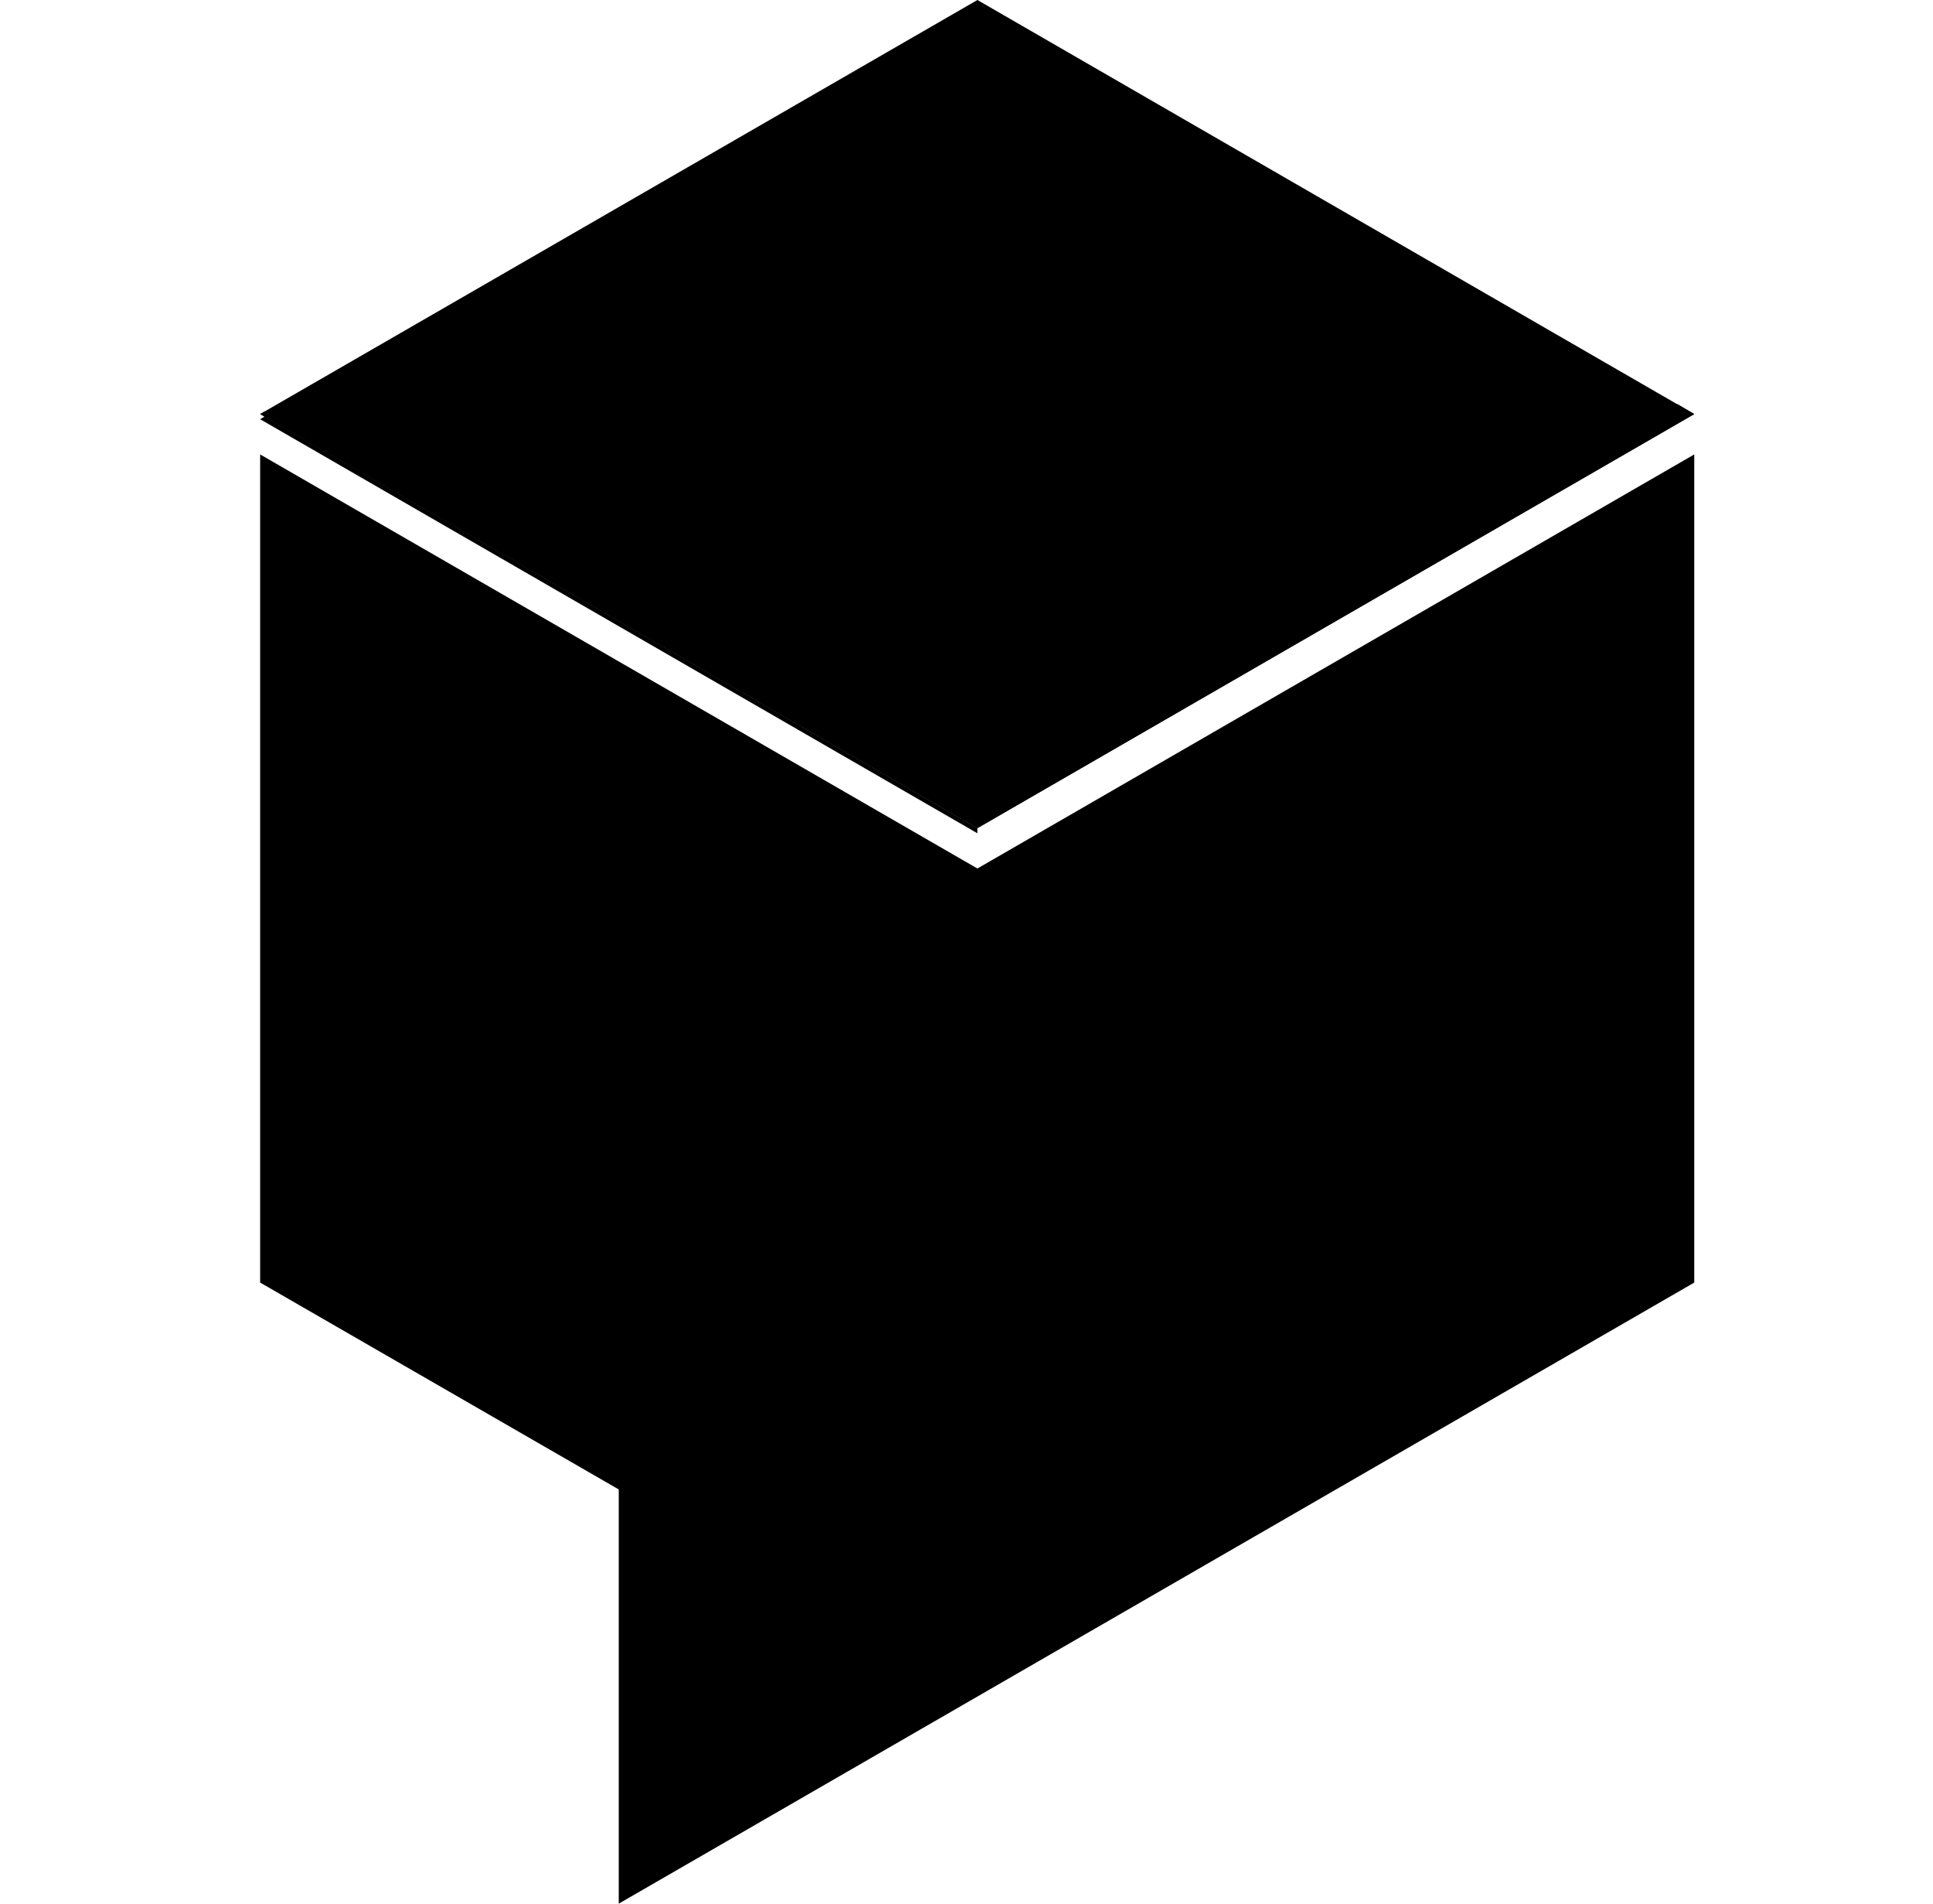
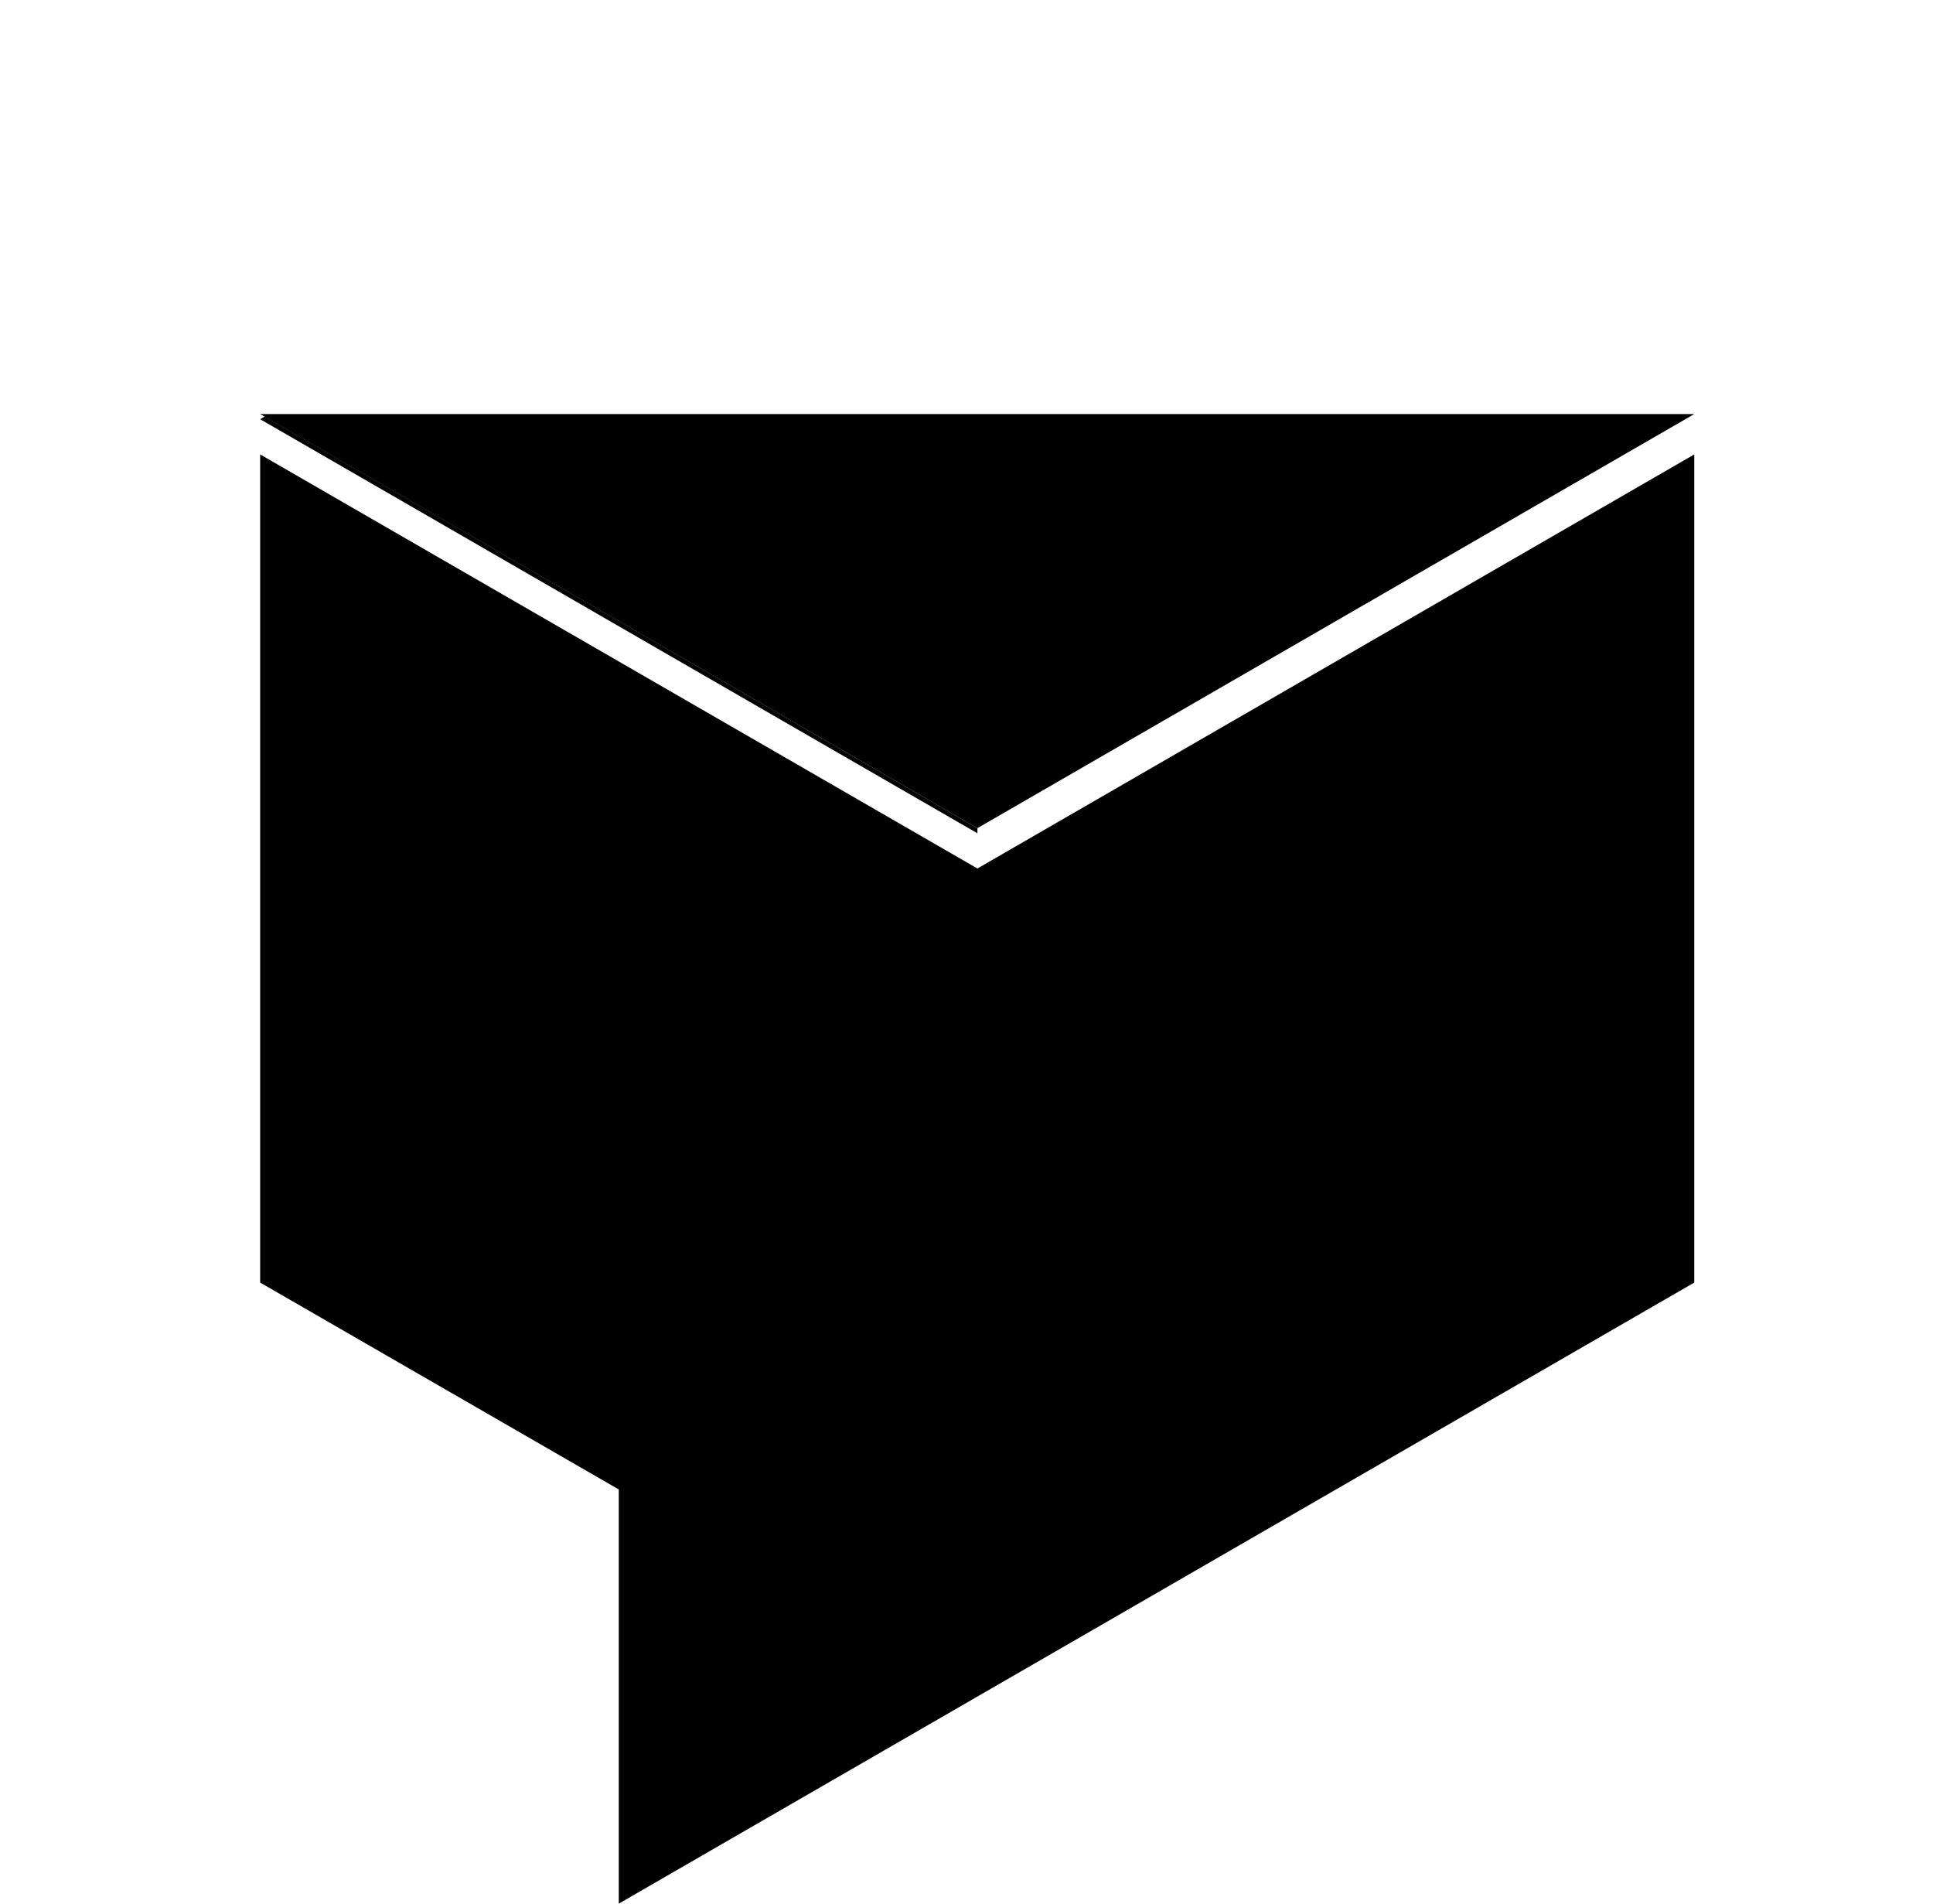
<svg xmlns="http://www.w3.org/2000/svg" width="65" height="64" viewBox="0 0 65 64" fill="none">
  <path d="M56.972 15.278L32.867 29.199L8.748 15.278V43.12L20.807 50.075V64L56.972 43.12V15.278Z" fill="black" />
-   <path d="M32.867 27.842L8.748 13.921L32.867 0L56.972 13.921L32.867 27.842Z" fill="black" />
-   <path d="M32.439 27.418L8.901 13.83L8.748 13.921L32.867 27.842L56.972 13.921L56.406 13.585L32.439 27.418Z" fill="black" />
+   <path d="M32.867 27.842L8.748 13.921L56.972 13.921L32.867 27.842Z" fill="black" />
  <path d="M32.867 28.015V27.842L8.901 14.003L8.748 14.094L32.867 28.015Z" fill="black" />
</svg>